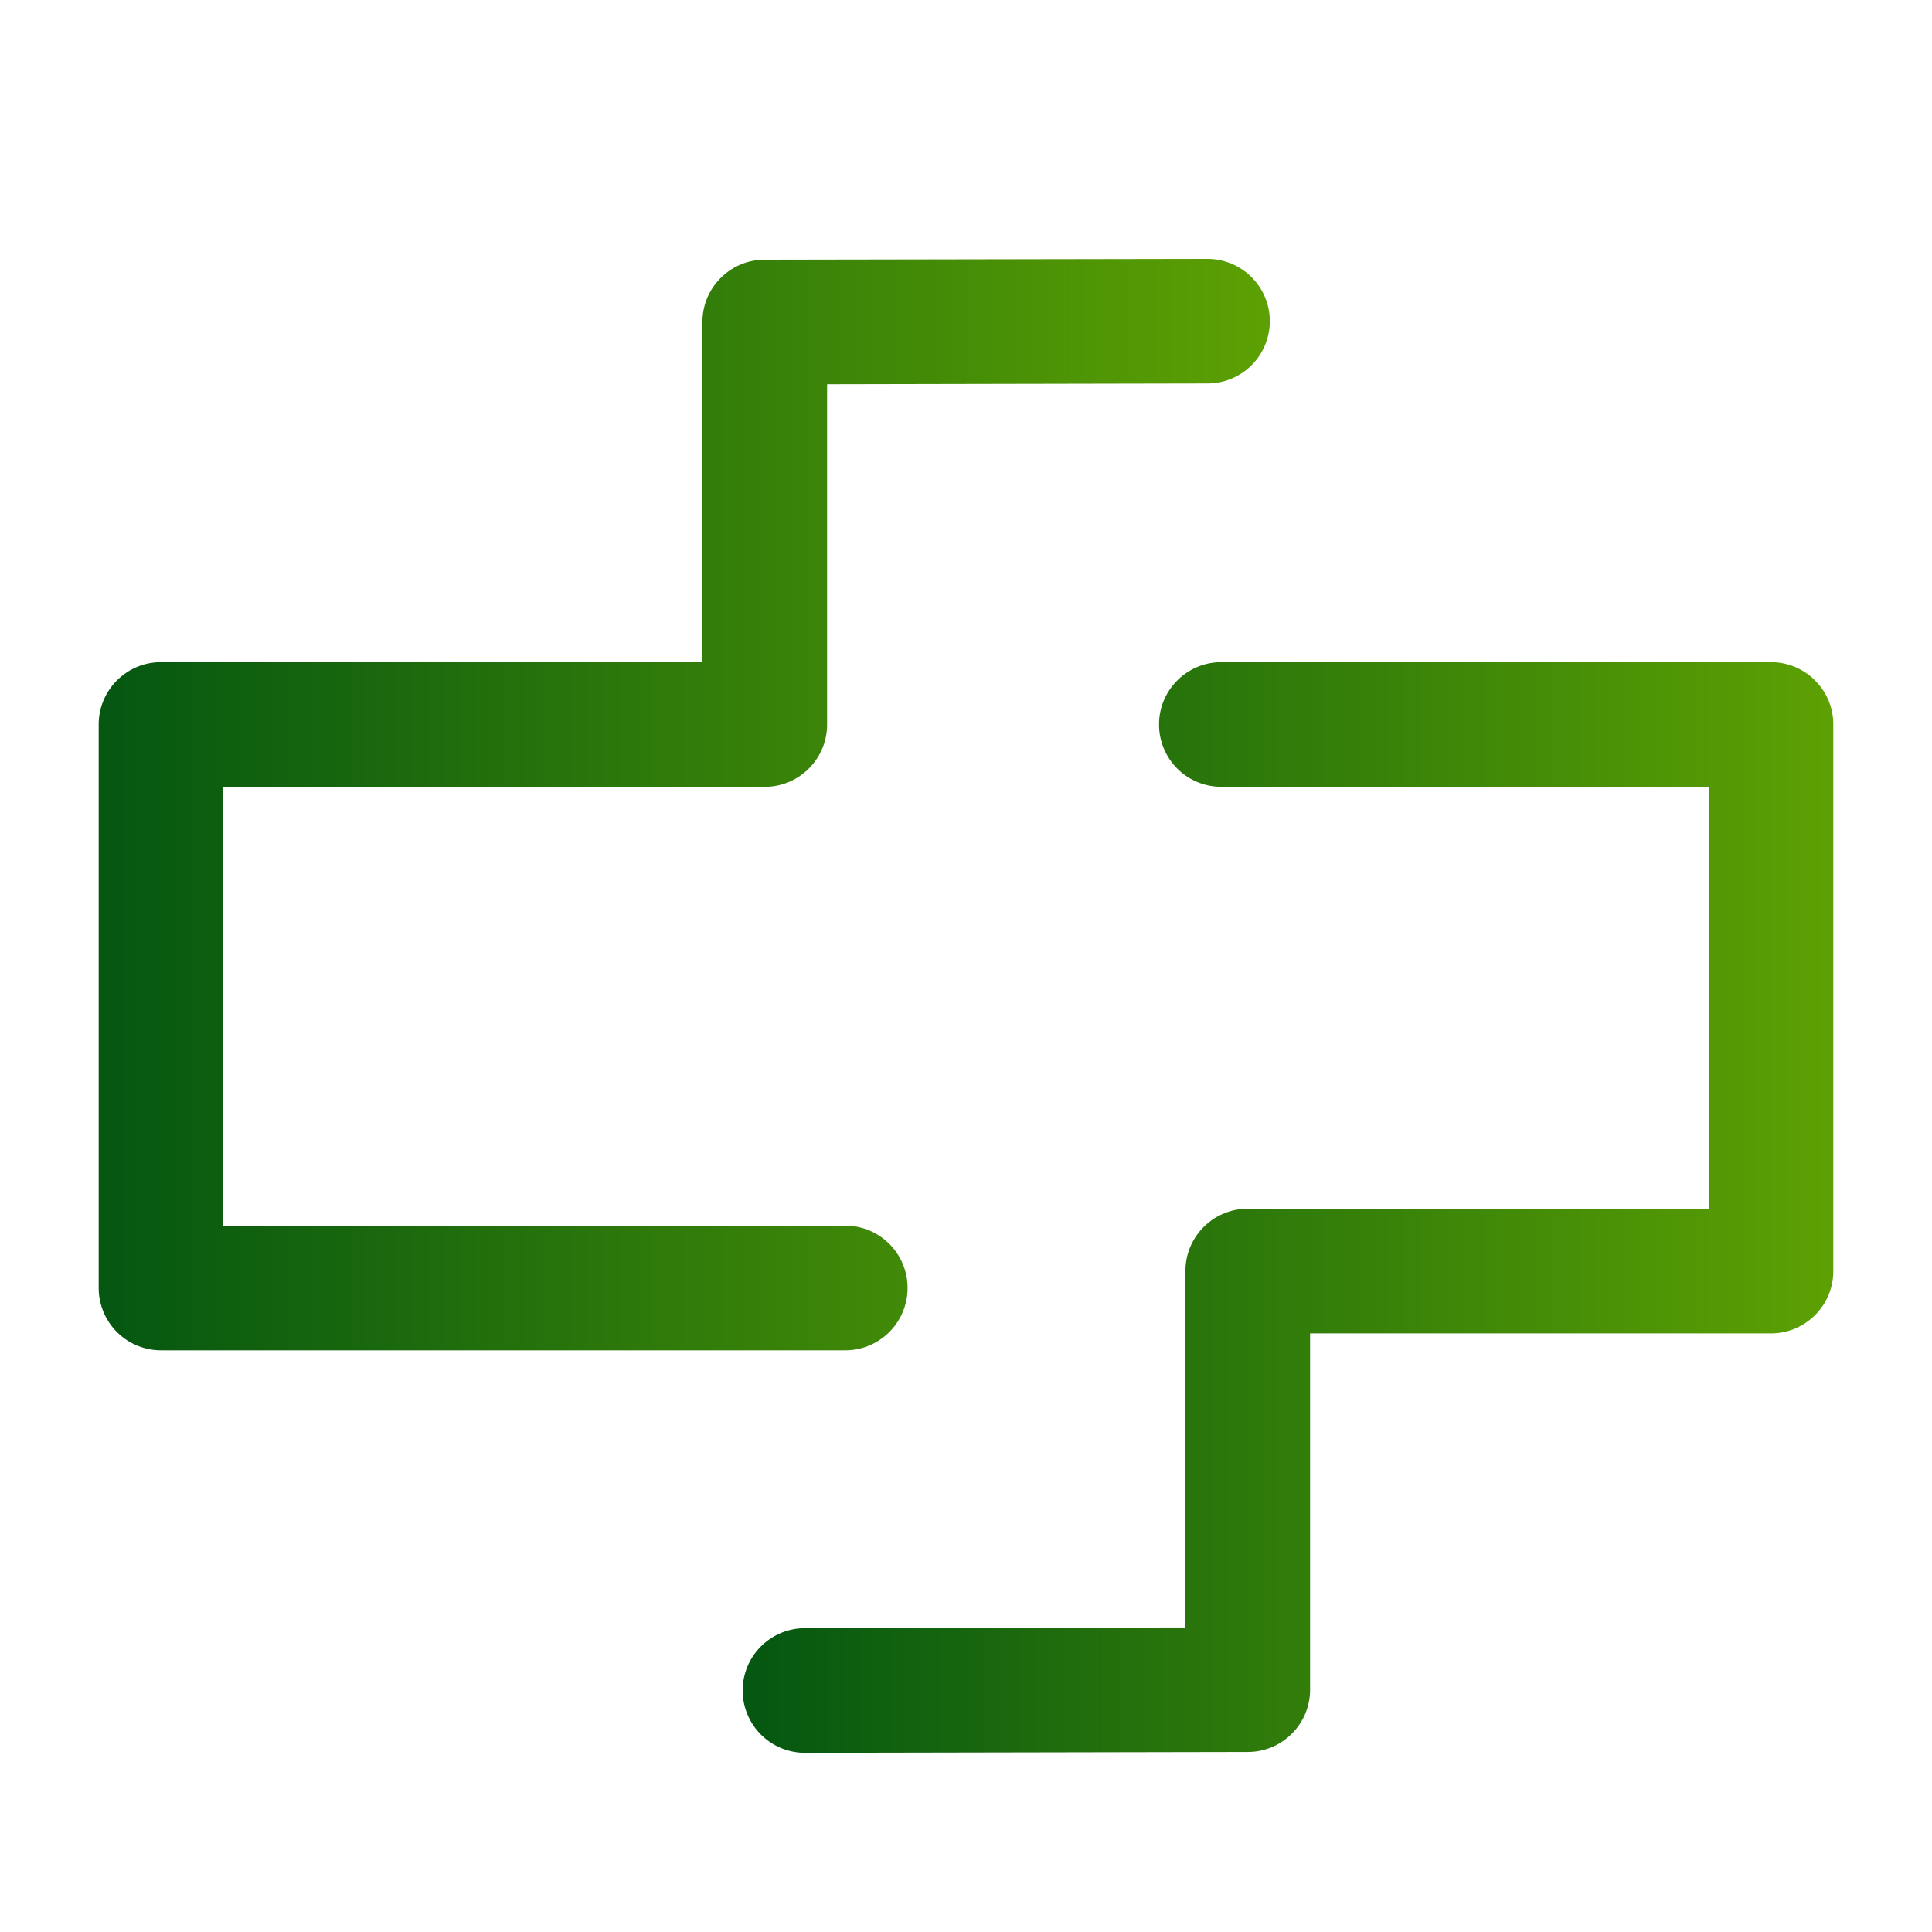
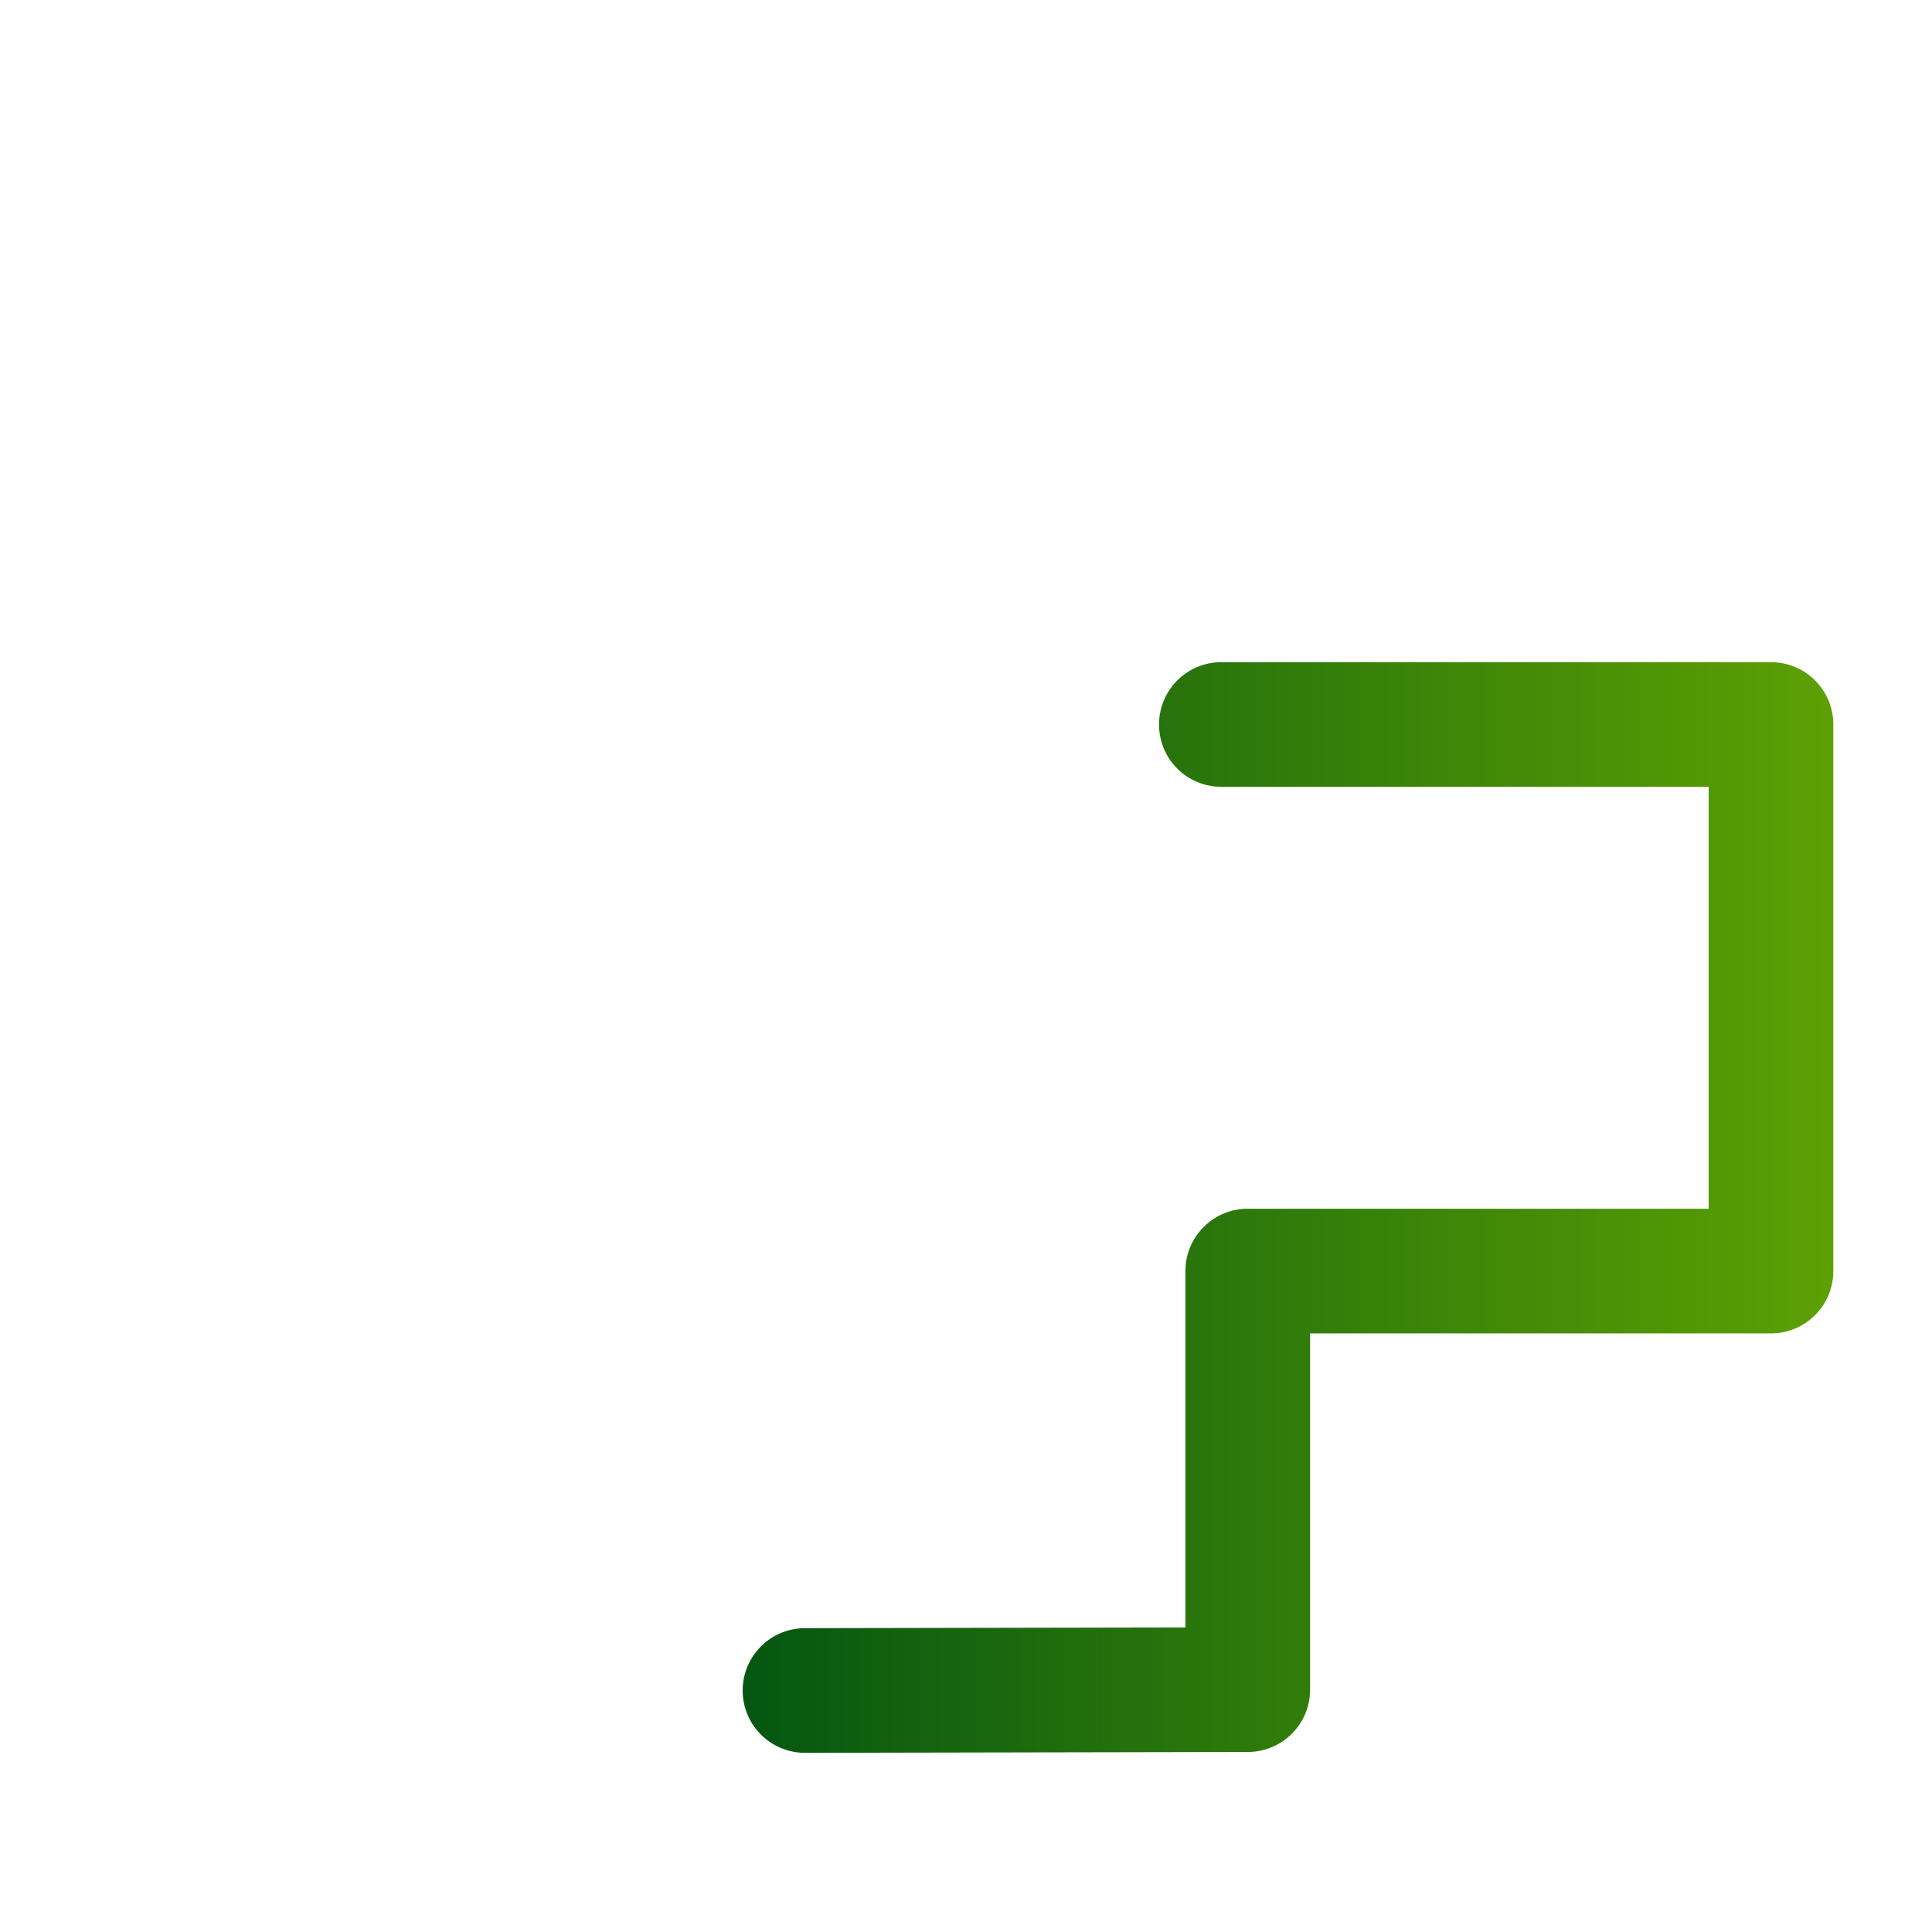
<svg xmlns="http://www.w3.org/2000/svg" width="50" height="50" viewBox="0 0 50 50" fill="none">
-   <path fill-rule="evenodd" clip-rule="evenodd" d="M32.863 8.308a1.613 1.613 0 0 1-1.61 1.616l-9.848.02v8.806c0 .89-.723 1.613-1.613 1.613H5.78V31.72h16.095a1.613 1.613 0 1 1 0 3.226H4.167a1.613 1.613 0 0 1-1.613-1.613V18.75c0-.89.722-1.613 1.613-1.613h14.012V8.333c0-.89.72-1.61 1.61-1.613l11.458-.02a1.613 1.613 0 0 1 1.616 1.61" fill="url(#a)" />
  <path fill-rule="evenodd" clip-rule="evenodd" d="M29.996 18.75c0-.89.722-1.613 1.613-1.613h14.224c.891 0 1.613.722 1.613 1.613v14.145c0 .89-.722 1.613-1.613 1.613H33.905v9.22c0 .89-.72 1.611-1.61 1.613l-11.459.022a1.613 1.613 0 1 1-.006-3.226l9.849-.019v-9.223c0-.891.722-1.613 1.613-1.613H44.22v-10.92H31.61a1.61 1.61 0 0 1-1.614-1.612" fill="url(#b)" />
  <defs>
    <linearGradient id="a" x1="2.709" y1="6.699" x2="33.007" y2="6.699" gradientUnits="userSpaceOnUse">
      <stop stop-color="#055711" />
      <stop offset="1" stop-color="#5DA103" />
    </linearGradient>
    <linearGradient id="b" x1="19.365" y1="17.137" x2="47.58" y2="17.137" gradientUnits="userSpaceOnUse">
      <stop stop-color="#055711" />
      <stop offset="1" stop-color="#5DA103" />
    </linearGradient>
  </defs>
</svg>